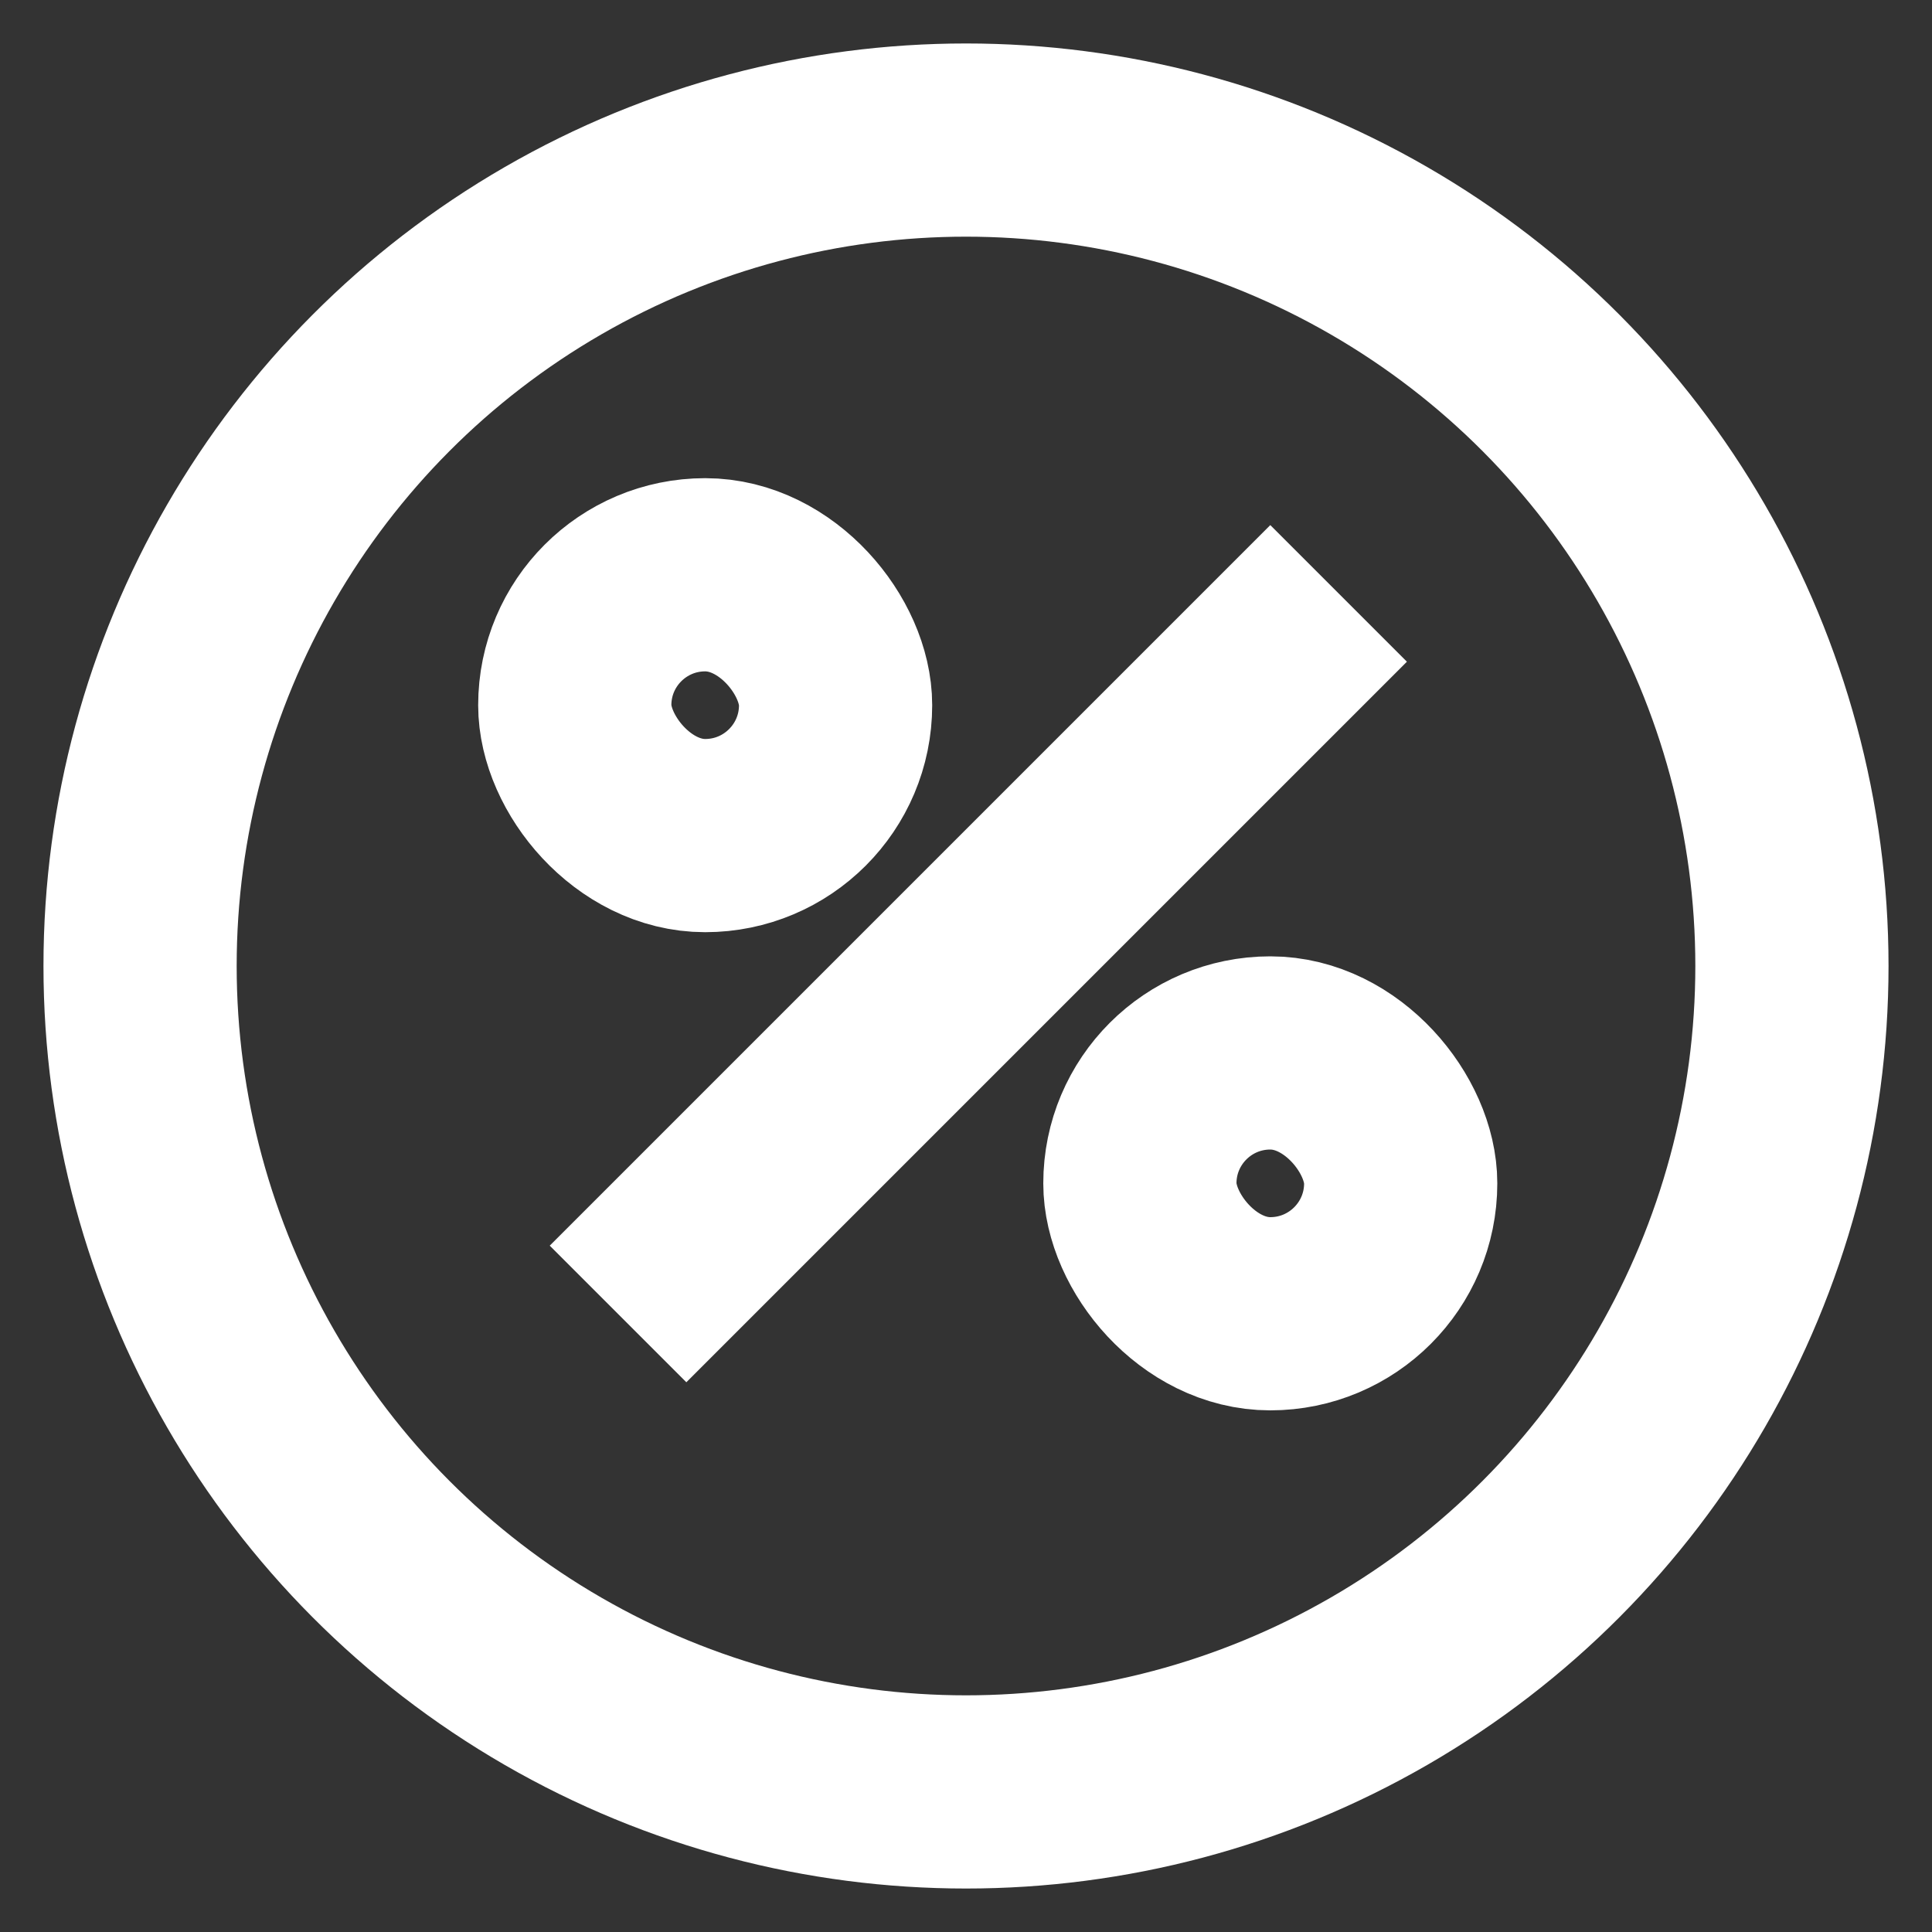
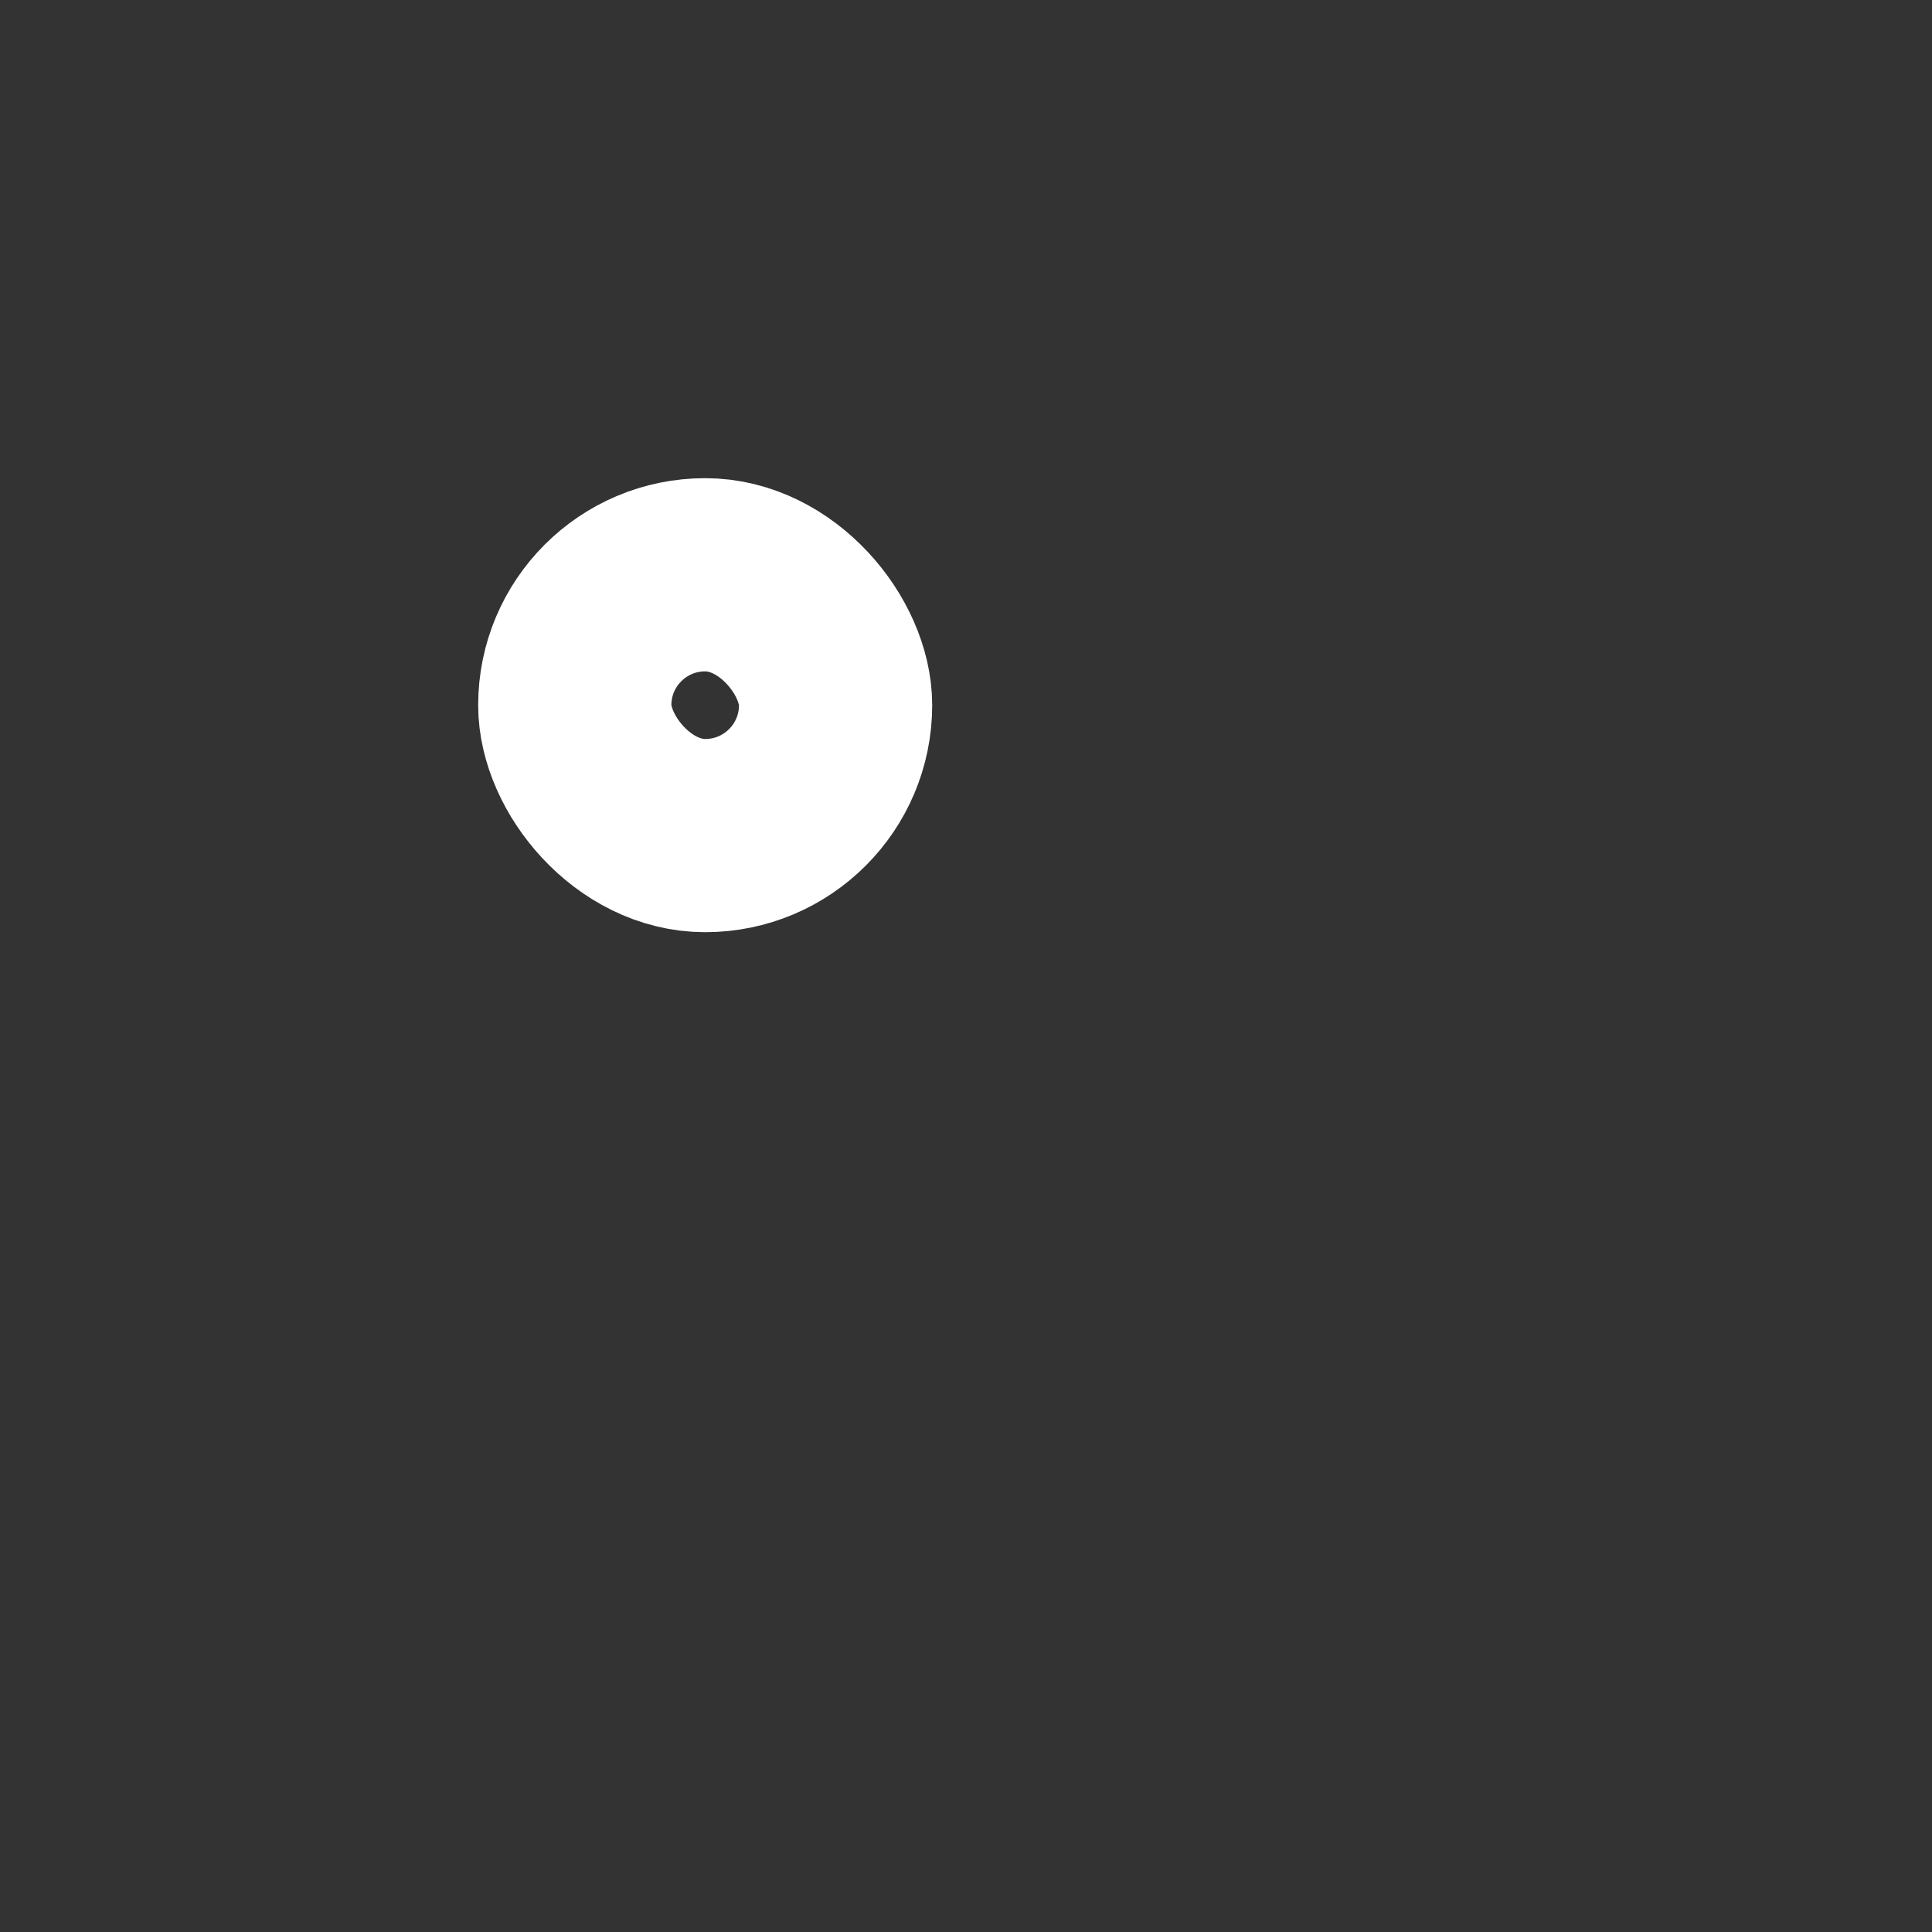
<svg xmlns="http://www.w3.org/2000/svg" width="20" height="20" viewBox="0 0 20 20" fill="none">
  <rect x="0" y="0" width="20" height="20" fill="#333333" stroke="none" />
-   <path d="M13.15 6.85L7.105 12.895" stroke="#ffffff" stroke-width="2" stroke-miterlimit="10" stroke-linecap="square" />
  <rect x="5.95" y="5.95" width="2.7" height="2.7" rx="1.35" stroke="#ffffff" stroke-width="2" stroke-miterlimit="10" />
-   <rect x="11.8" y="10.9" width="2.7" height="2.7" rx="1.35" stroke="#ffffff" stroke-width="2" stroke-miterlimit="10" />
-   <circle cx="10" cy="10" r="8.55" stroke="#ffffff" stroke-width="2" stroke-miterlimit="10" stroke-linecap="square" />
</svg>